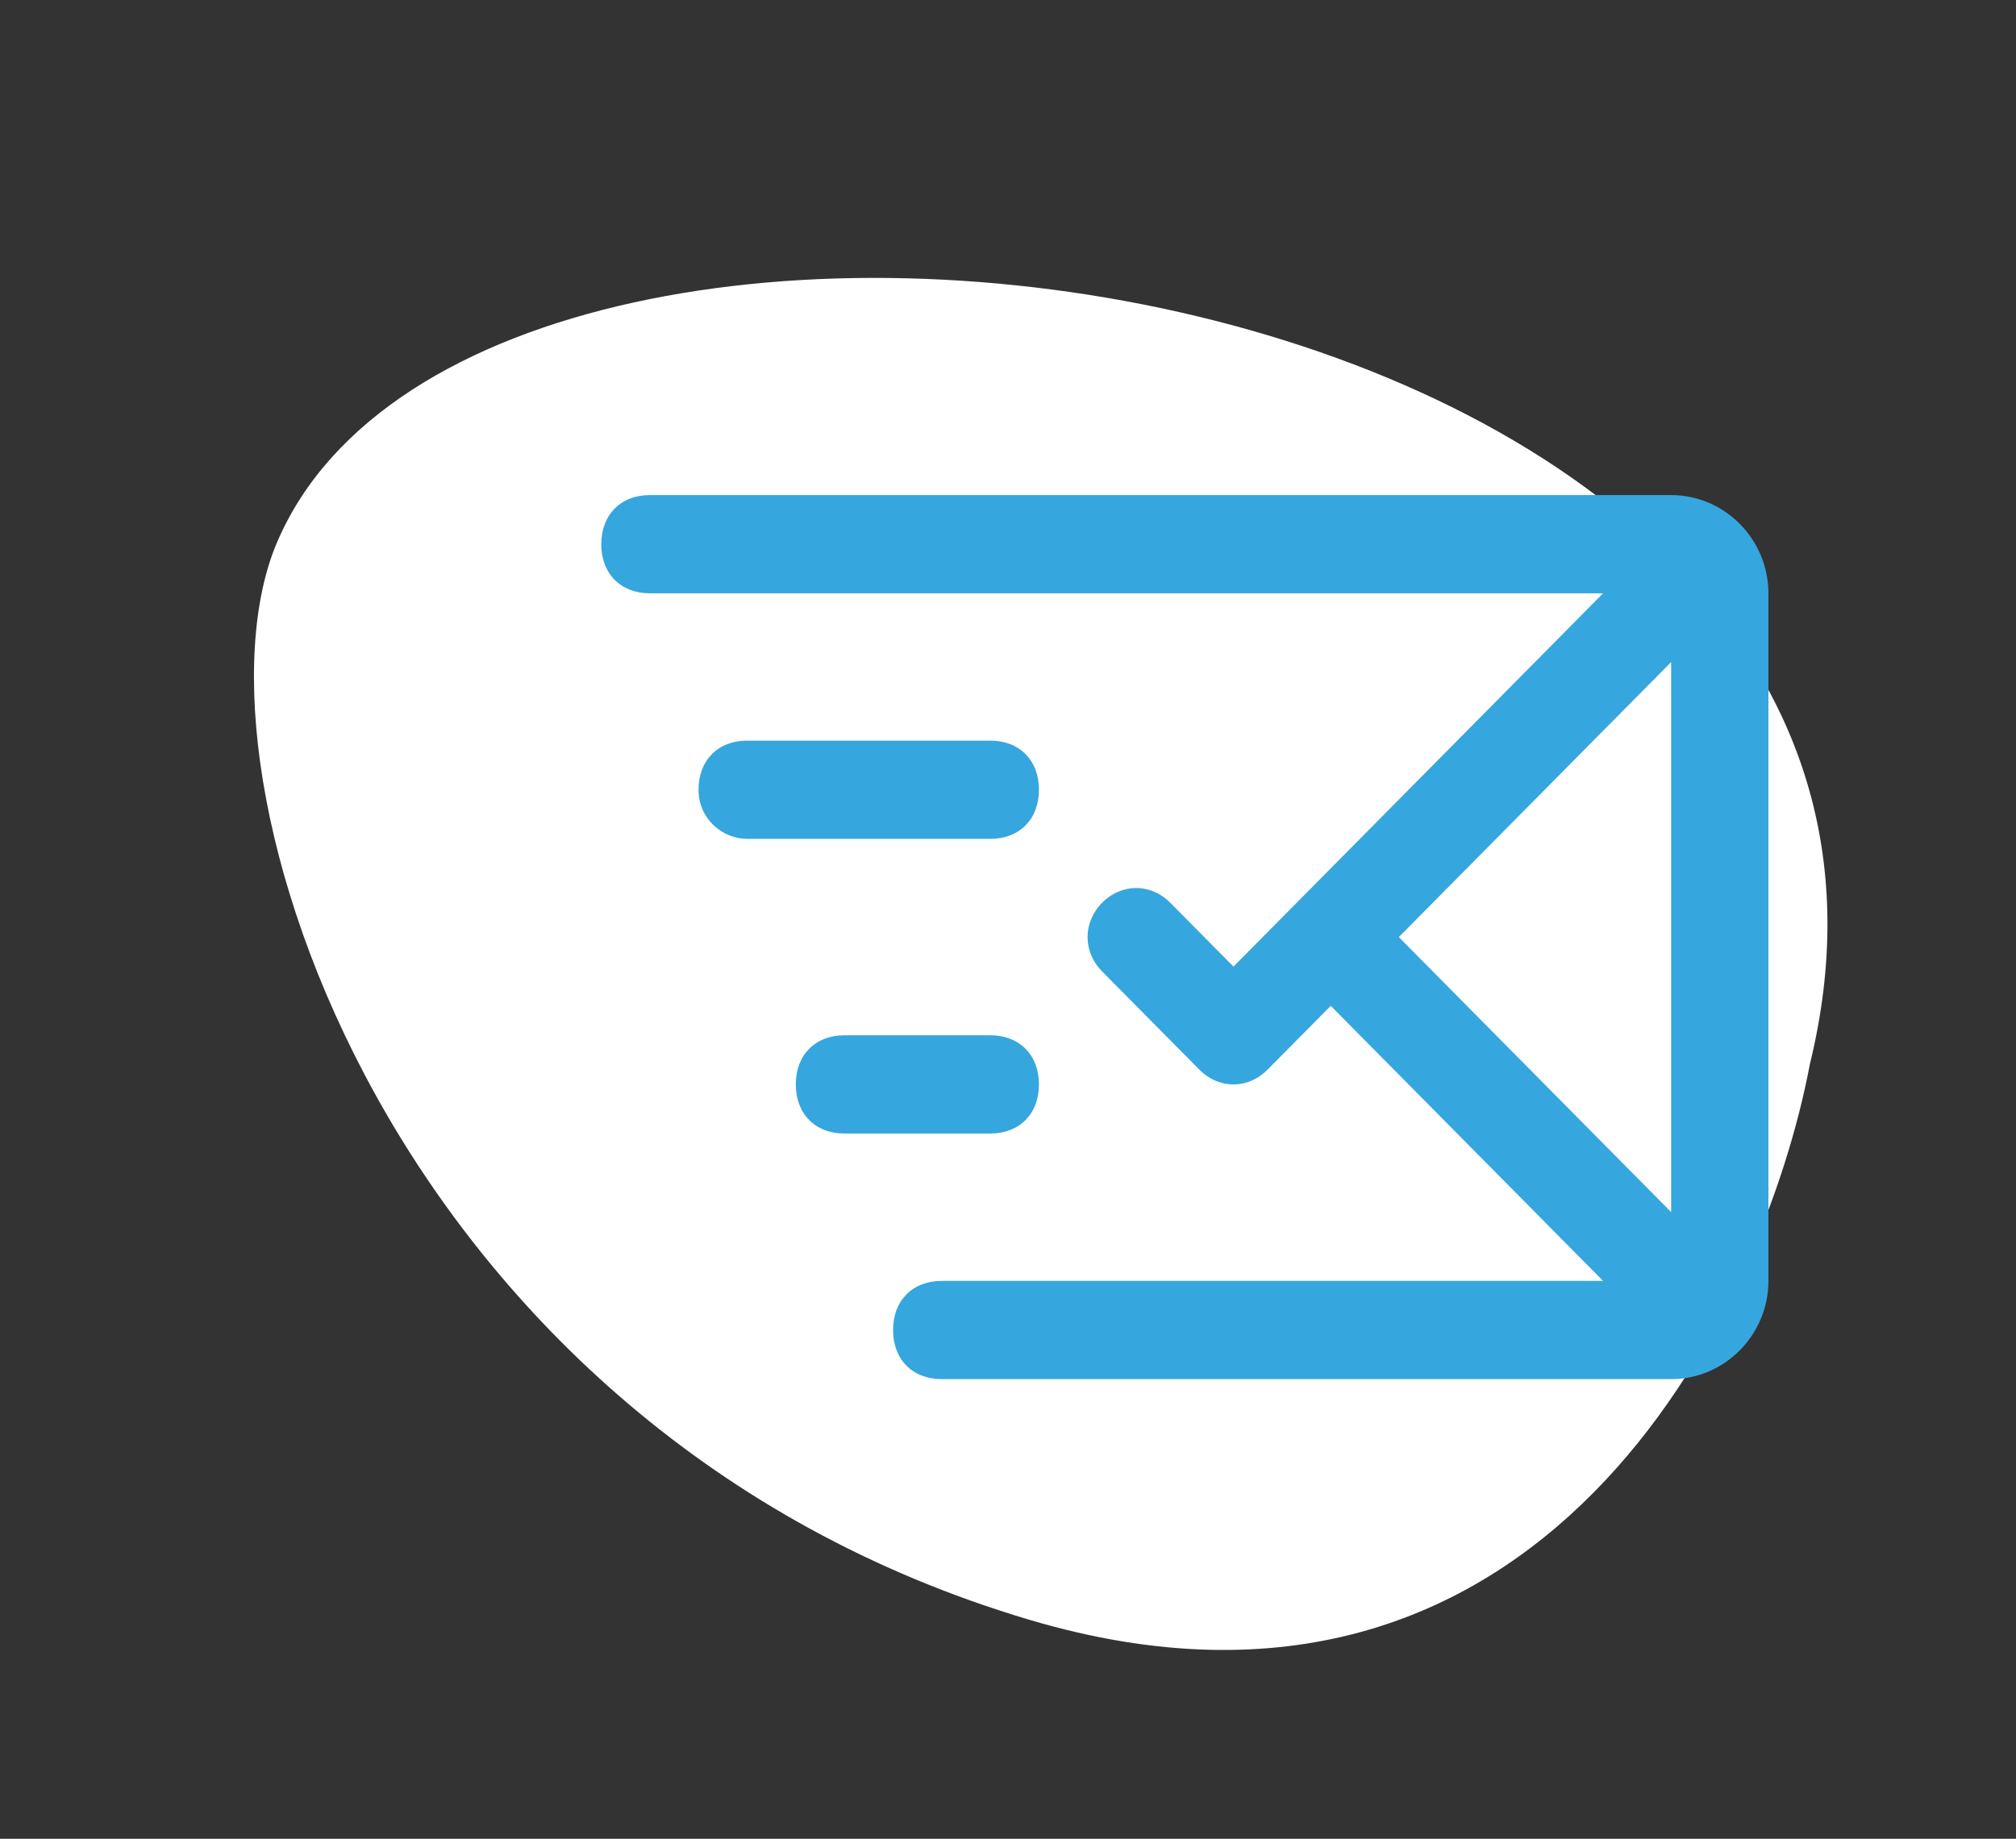
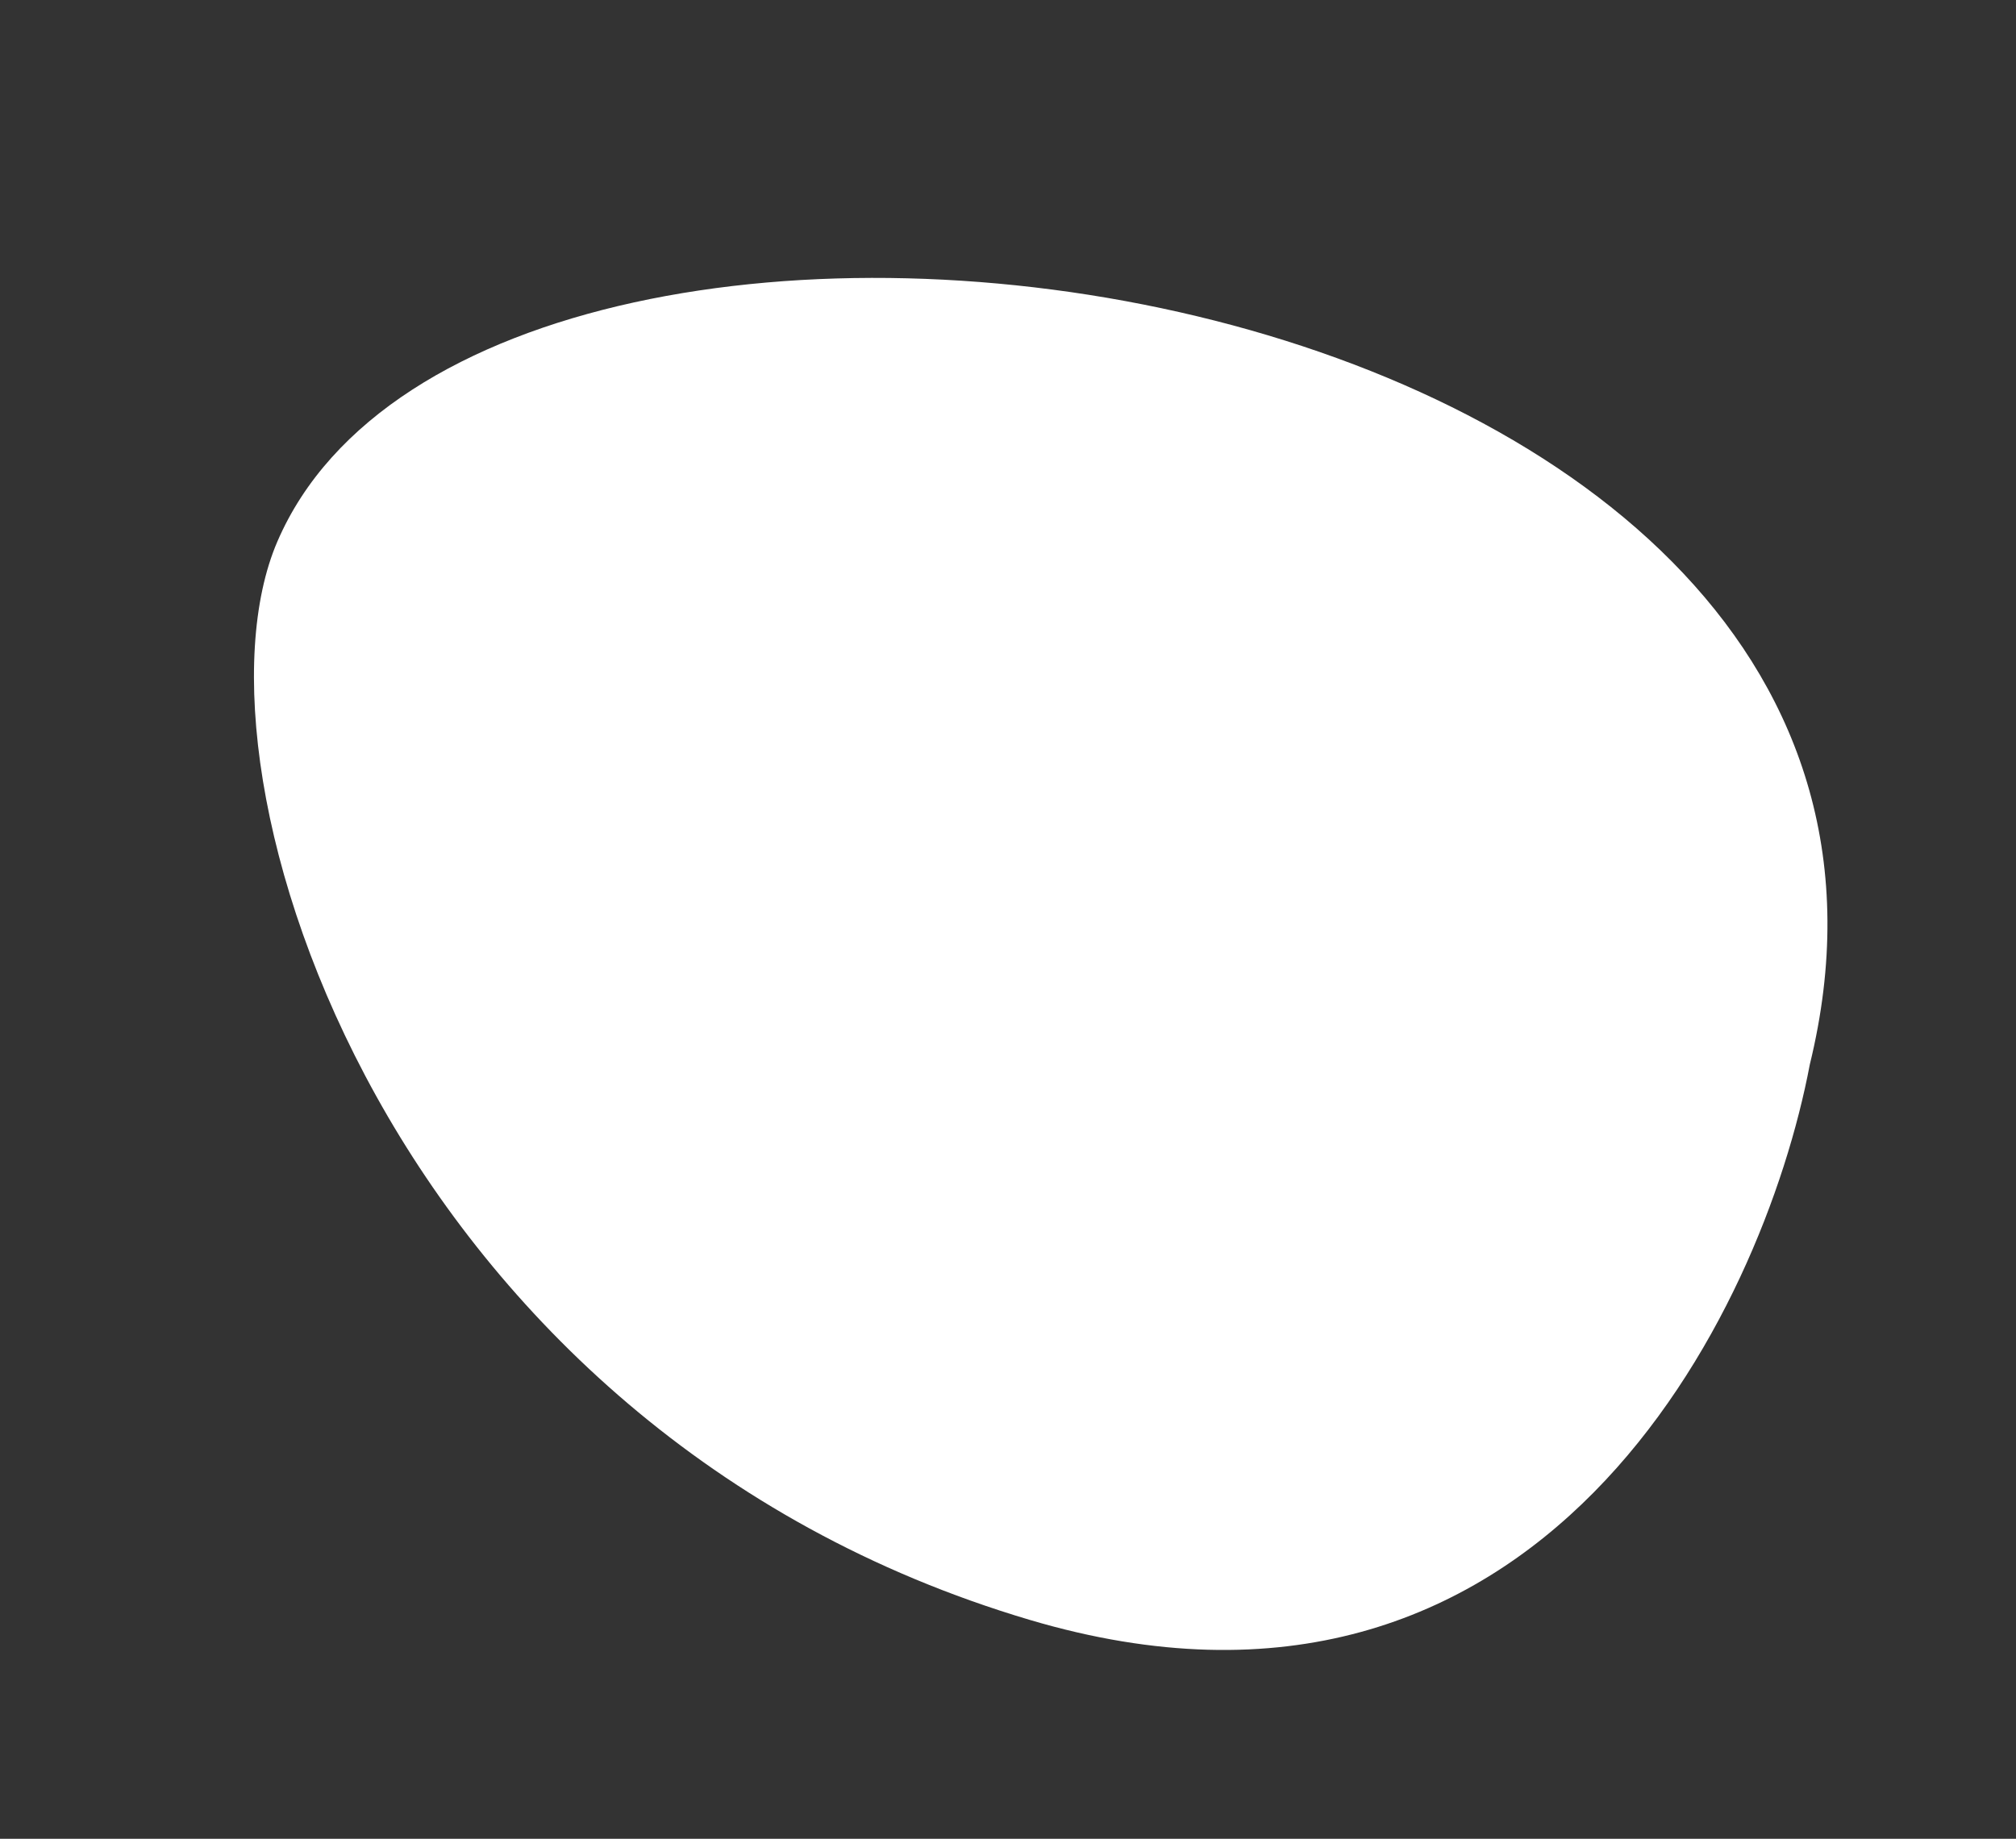
<svg xmlns="http://www.w3.org/2000/svg" fill="none" height="52" viewBox="0 0 57 52" width="57">
  <rect x="0" y="0" width="57" height="52" fill="#333333" stroke="none" />
  <path d="m29.11 45.809c14.462 4.293 20.733-8.681 22.06-15.704 5.58-22.806-37.336-28.694-43.327-14.792-2.819 6.542 3.189 25.13 21.267 30.496z" fill="#fff" />
-   <path d="m22.5 30.667c0-.833.55-1.389 1.375-1.389h4.125c.825 0 1.375.556 1.375 1.389s-.55 1.389-1.375 1.389h-4.125c-.825 0-1.375-.556-1.375-1.389zm-2.75-8.333c0-.833.55-1.389 1.375-1.389h6.875c.825 0 1.375.555 1.375 1.389 0 .833-.55 1.389-1.375 1.389h-6.875c-.688 0-1.375-.556-1.375-1.389zm27.5-3.611-7.7 7.778 7.7 7.778zm-9.625 9.722-1.788 1.806c-.55.556-1.375.556-1.925 0l-2.75-2.778c-.55-.556-.55-1.389 0-1.944.55-.555 1.375-.555 1.925 0l1.788 1.806 10.45-10.556h-26.95c-.825 0-1.375-.555-1.375-1.389 0-.833.55-1.389 1.375-1.389h28.875c1.512 0 2.75 1.25 2.75 2.778v19.445c0 1.528-1.238 2.778-2.75 2.778h-20.625c-.825 0-1.375-.555-1.375-1.389 0-.833.55-1.389 1.375-1.389h18.7z" fill="#36a6de" />
</svg>